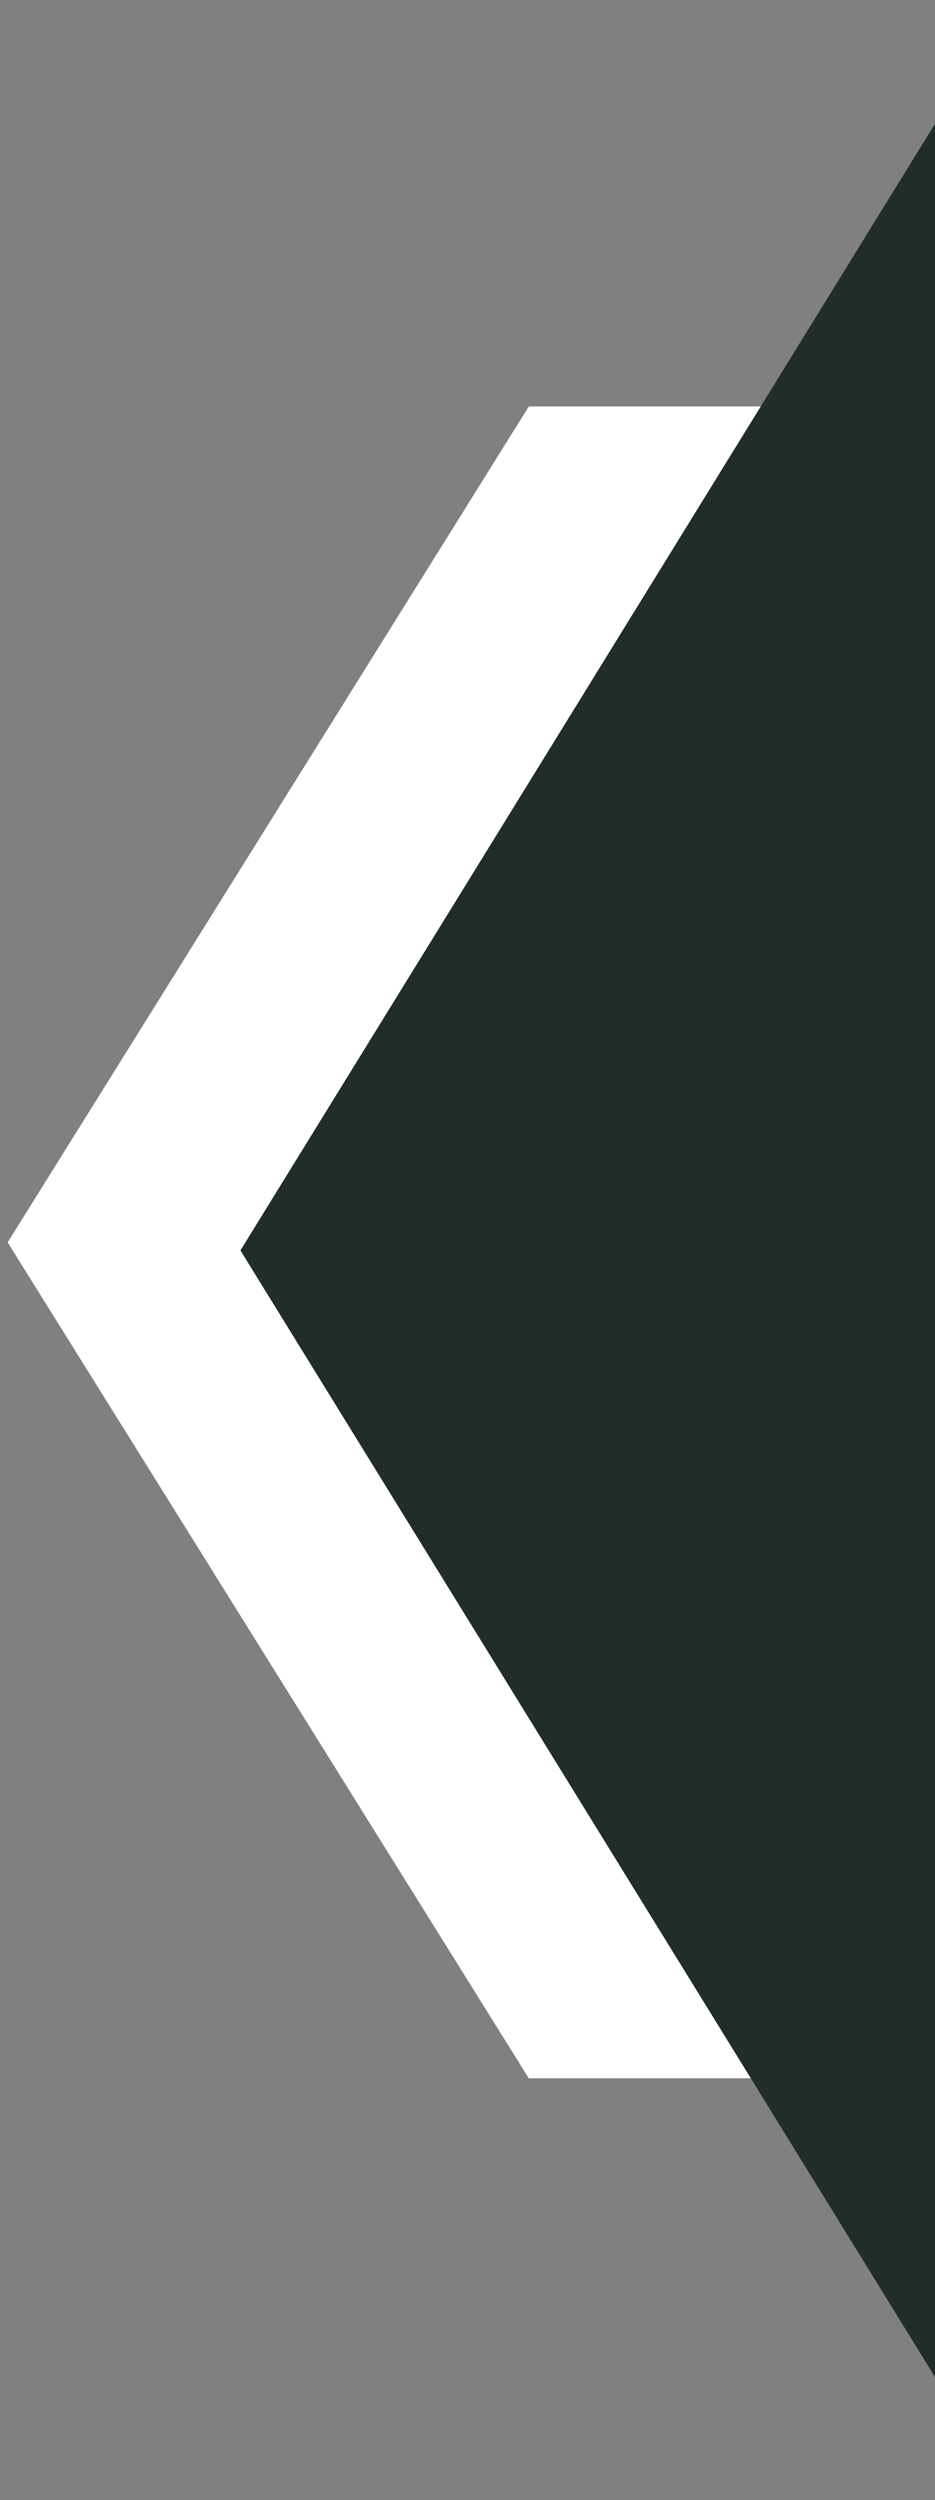
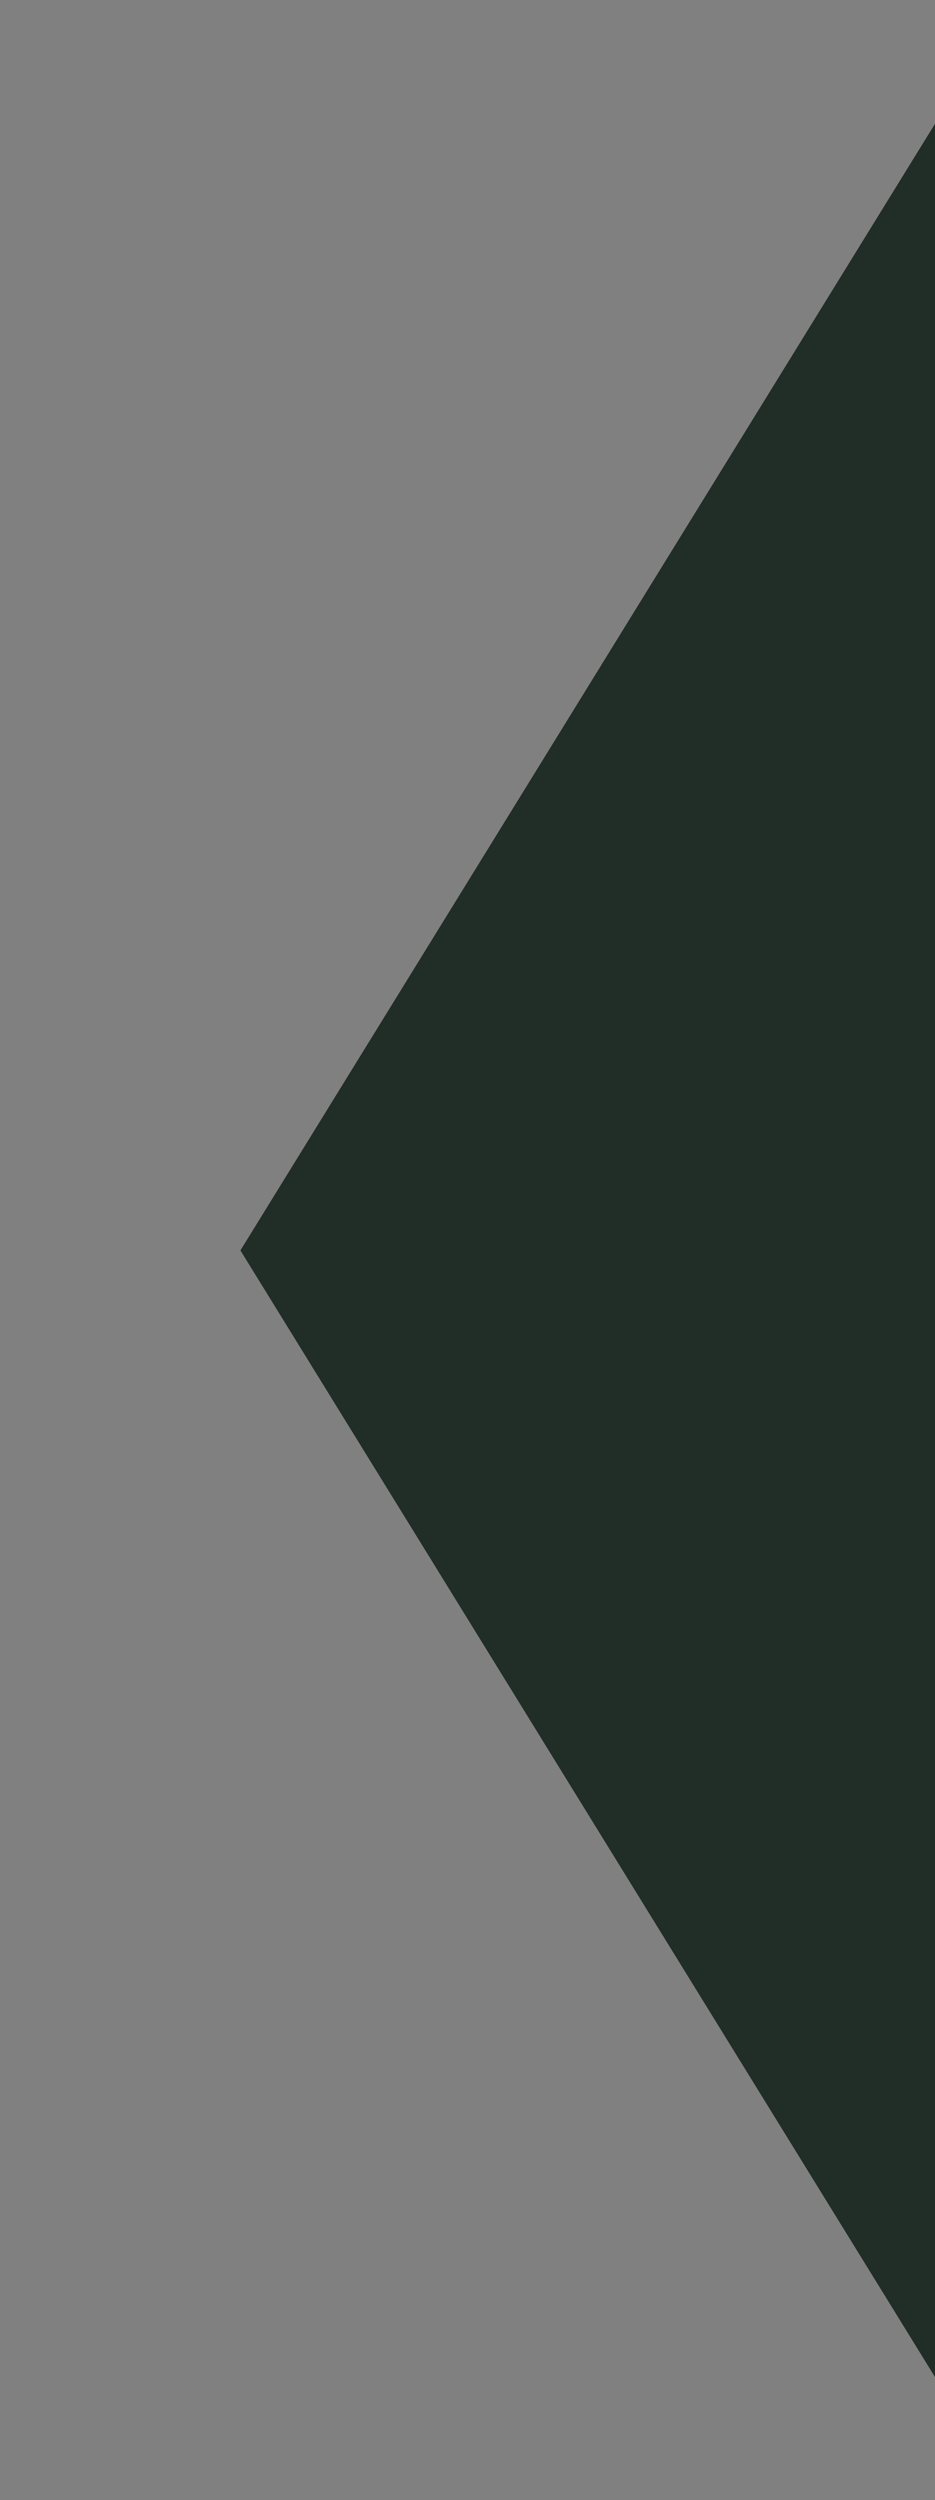
<svg xmlns="http://www.w3.org/2000/svg" width="61px" height="163px" viewBox="0 0 61 163" version="1.1">
  <rect x="0" y="0" width="61" height="163" fill="#808080" stroke="none" />
  <title>Group 4</title>
  <g id="Design" stroke="none" stroke-width="1" fill="none" fill-rule="evenodd">
    <g id="Homepage---Mobility-Unbound---Mobile" transform="translate(-329, -310)">
      <g id="Group-4" transform="translate(329.5, 310.44)">
        <g id="Group-2" transform="translate(45, 80.56) scale(1, -1) rotate(-90) translate(-45, -80.56)translate(-9.5, 35.56)" fill="#FFFFFF">
-           <path d="M54.5,-4.21096133e-14 L109,34 L109,90 L2.27373675e-13,90 L2.27373675e-13,34 L54.5,-4.21096133e-14 Z" id="Rectangle-2" />
-         </g>
+           </g>
        <g id="Group-2" transform="translate(81.565, 81.065) scale(1, -1) rotate(-90) translate(-81.565, -81.065)translate(0.5, 14.685)" fill="#212D27">
          <polygon id="Triangle-Copy" transform="translate(81.083, 25) rotate(-360) translate(-81.083, -25)" points="81.083 2.07290159e-14 162.13 50 0.037 50" />
        </g>
      </g>
    </g>
  </g>
</svg>